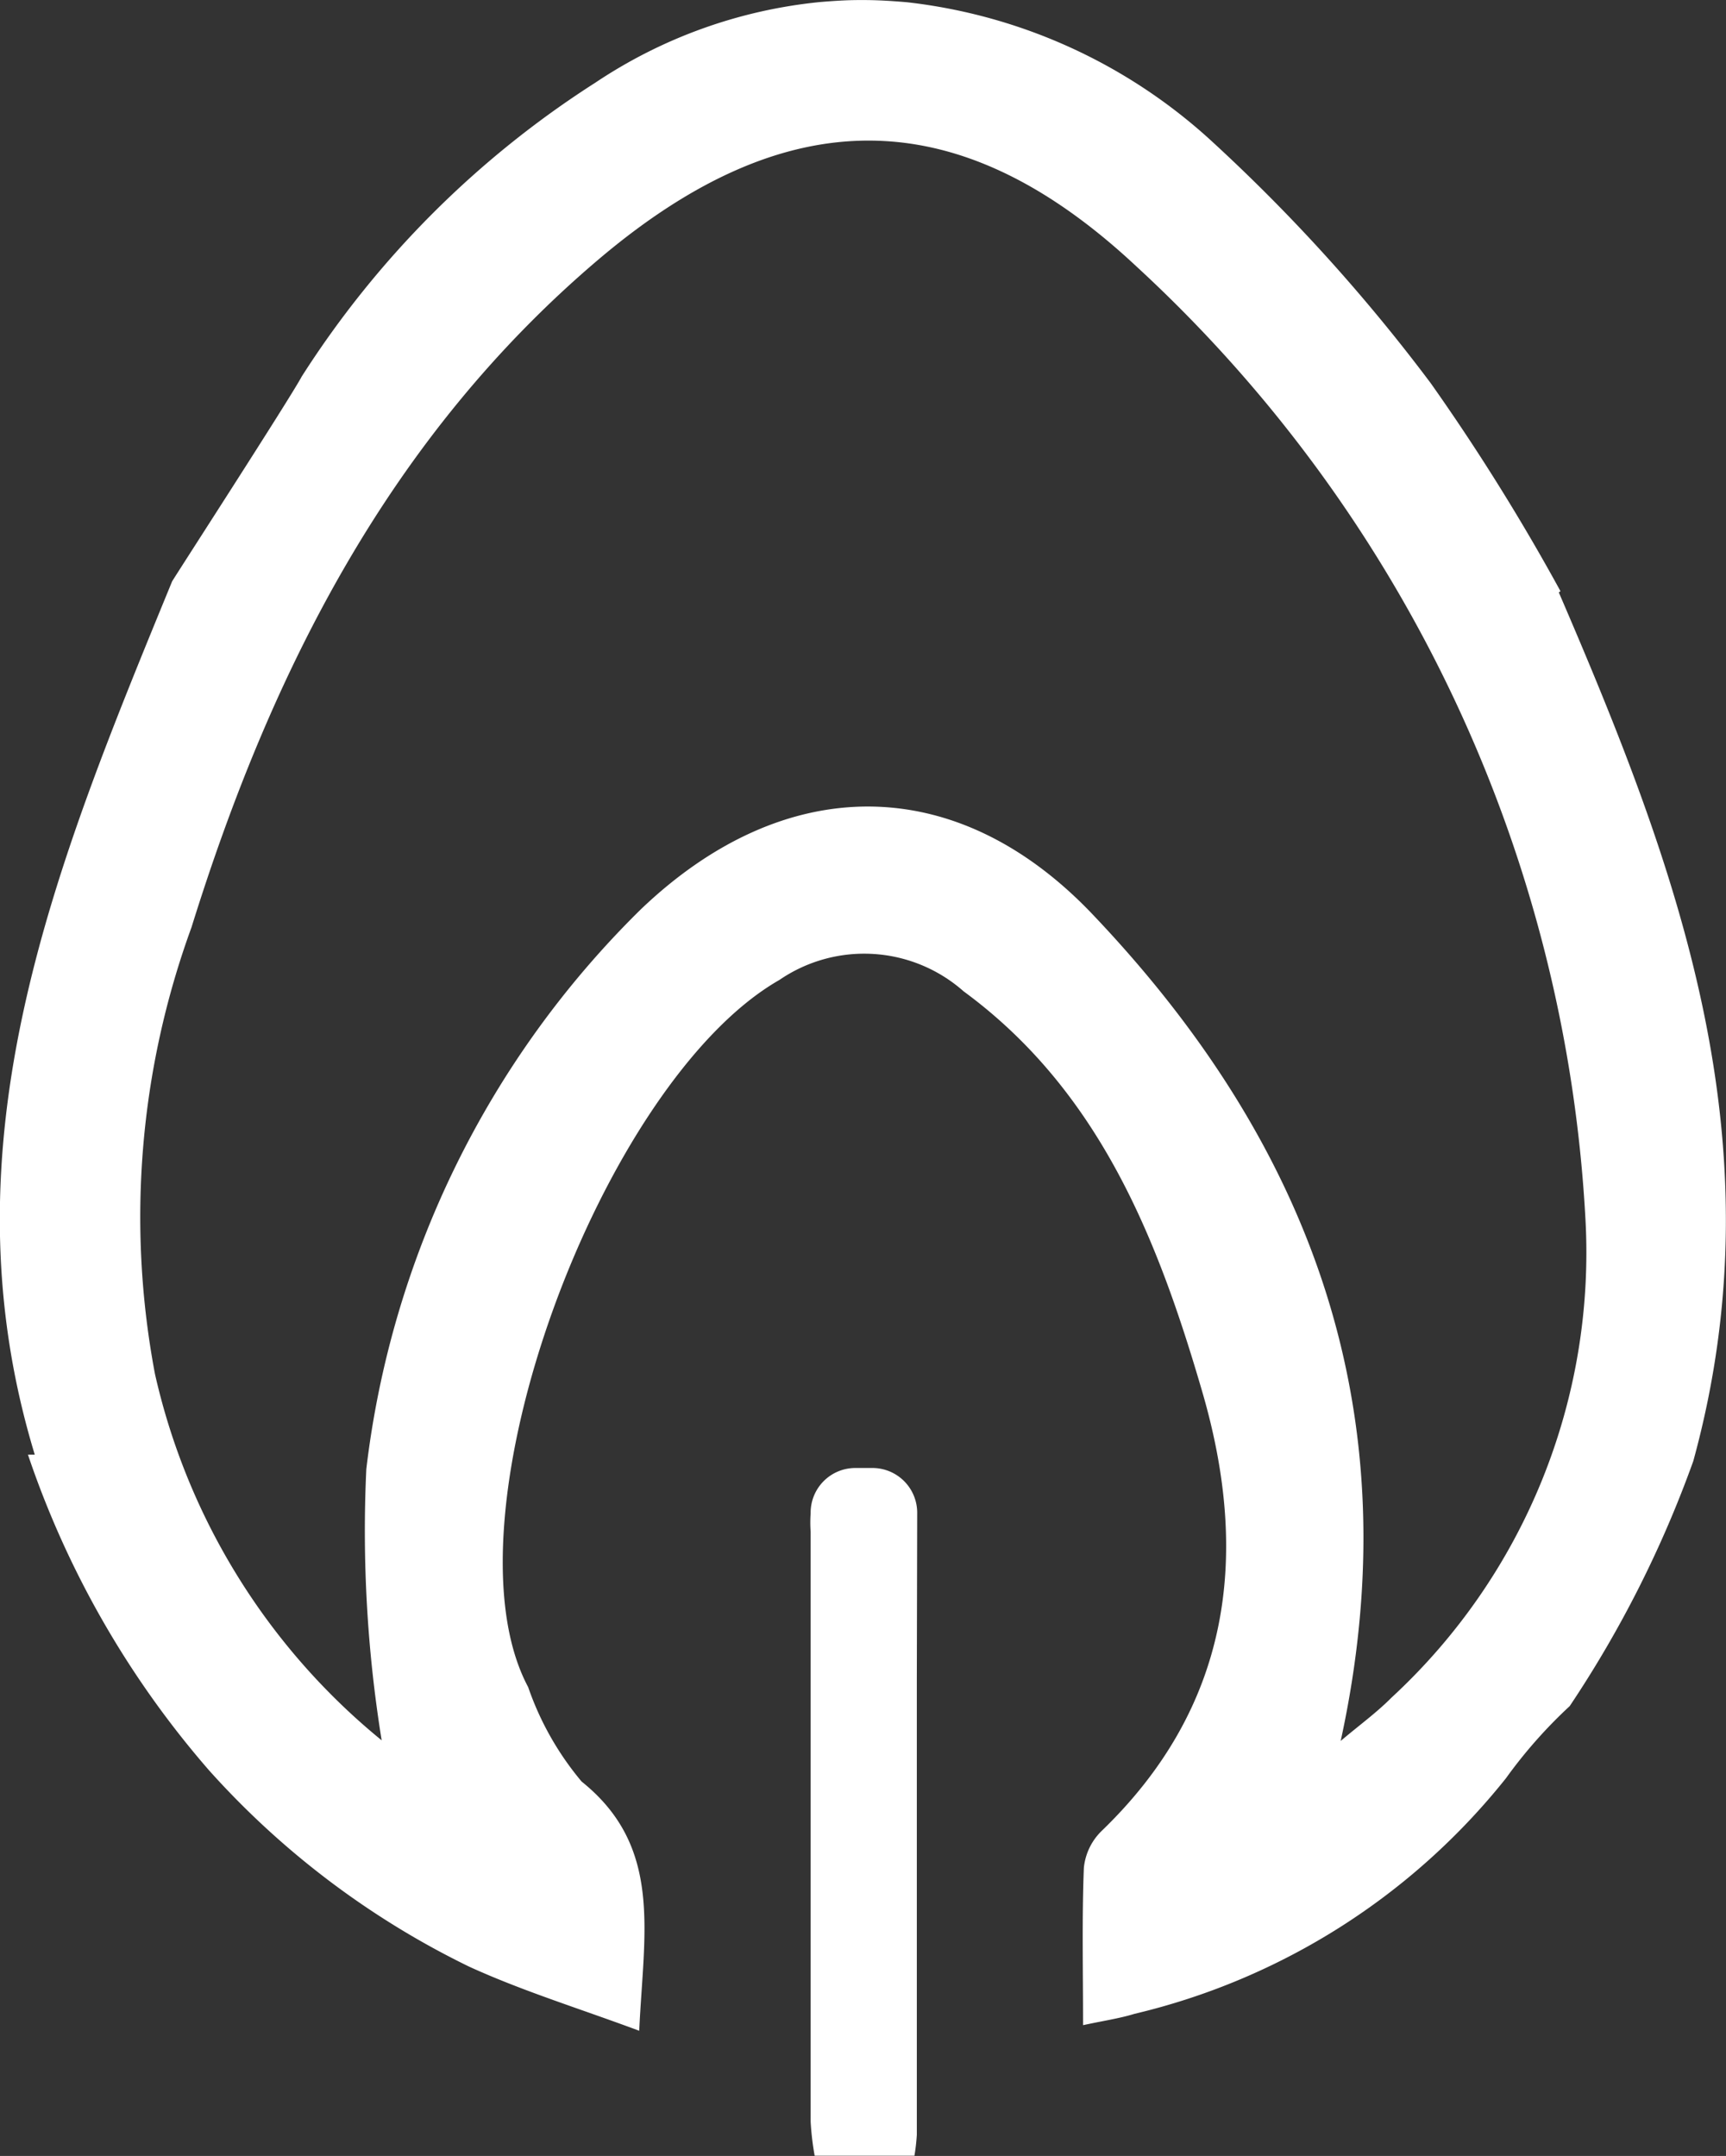
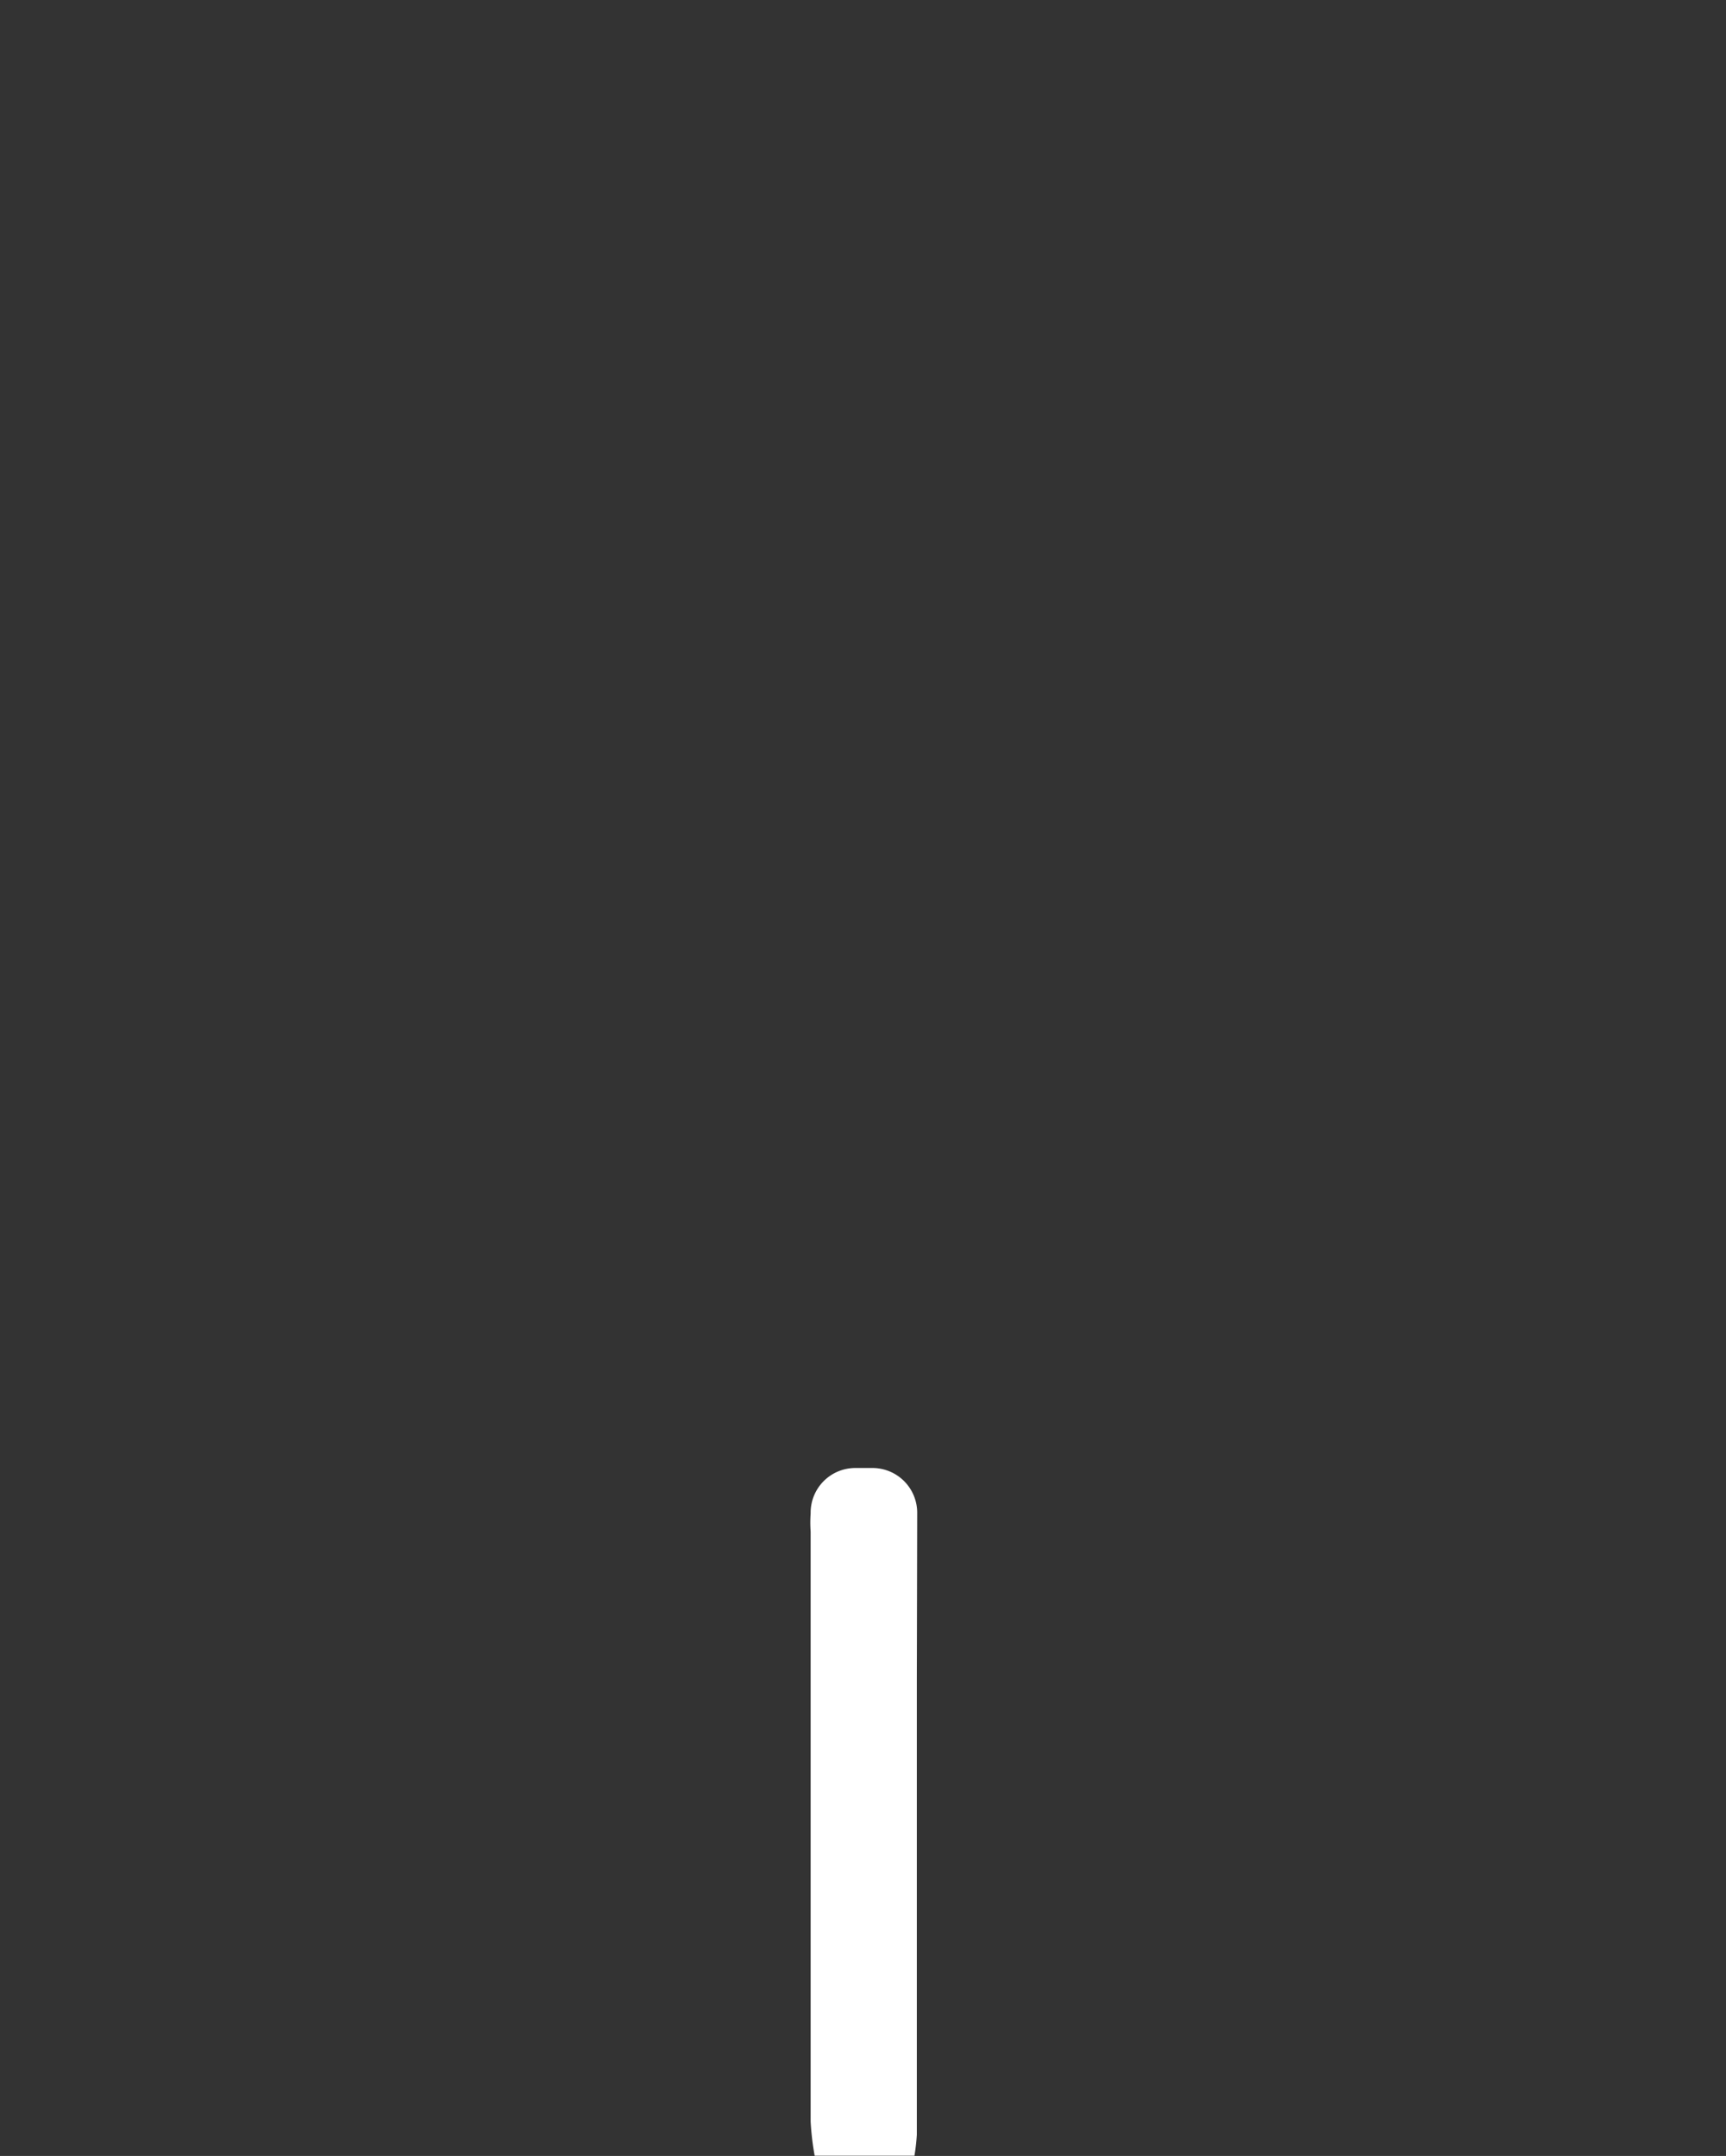
<svg xmlns="http://www.w3.org/2000/svg" width="28.346" height="35.409" viewBox="0 0 28.346 35.409">
  <rect x="0" y="0" width="28.346" height="35.409" fill="#333333" stroke="none" />
  <g transform="translate(-467.09 531.194)">
-     <path d="M492.69-521.465c.012-.007.018-.012.028-.019a35.085,35.085,0,0,0-2.13-3.415,29.012,29.012,0,0,0-3.6-3.978,8.871,8.871,0,0,0-5-2.28c-.235-.02-.471-.036-.709-.036-.026,0-.052,0-.077,0-.218,0-.434.015-.65.033a8.061,8.061,0,0,0-3.682,1.322,15.822,15.822,0,0,0-4.826,4.83c-.191.359-2.135,3.364-2.128,3.364h0c-1.916,4.668-3.81,9.229-2.255,14.341-.038,0-.074,0-.112,0a15.411,15.411,0,0,0,2.976,5.187,13.9,13.9,0,0,0,4.268,3.221c.874.4,1.8.684,2.795,1.054.073-1.618.394-3.018-.946-4.093a4.887,4.887,0,0,1-.878-1.551c-1.475-2.763,1.209-9.948,4.127-11.615a2.464,2.464,0,0,1,3.025.188c2.219,1.629,3.182,4.043,3.92,6.581.79,2.713.453,5.182-1.662,7.216a.981.981,0,0,0-.284.6c-.032.832-.013,1.667-.013,2.582.345-.074.6-.111.845-.186a11.065,11.065,0,0,0,6.1-3.869,7.916,7.916,0,0,1,1.047-1.185,18.409,18.409,0,0,0,2.03-4.025C496.339-512.447,494.625-516.974,492.69-521.465Zm-2.749,18.154c-.246.248-.531.454-.833.71h0c1.176-5.39-.49-9.806-4.068-13.569-2.252-2.373-5.08-2.34-7.434-.081a15.429,15.429,0,0,0-4.5,9.185,21.564,21.564,0,0,0,.252,4.455,10.844,10.844,0,0,1-3.723-6.017,13.876,13.876,0,0,1,.6-7.336c1.317-4.231,3.269-8.066,6.674-10.96,3.073-2.61,5.894-2.652,8.838.1a22.953,22.953,0,0,1,7.381,15.658A9.946,9.946,0,0,1,489.941-503.311Z" fill="#fff" />
    <path d="M486.444-502.815h-.29a.734.734,0,0,0-.73.73v.016a2.113,2.113,0,0,0,0,.3v9.688a4.571,4.571,0,0,0,.066.561h1.639a3.41,3.41,0,0,0,.039-.342v-7.5l.006-2.722A.735.735,0,0,0,486.444-502.815Z" transform="translate(-5.021 -4.269)" fill="#fff" />
  </g>
</svg>